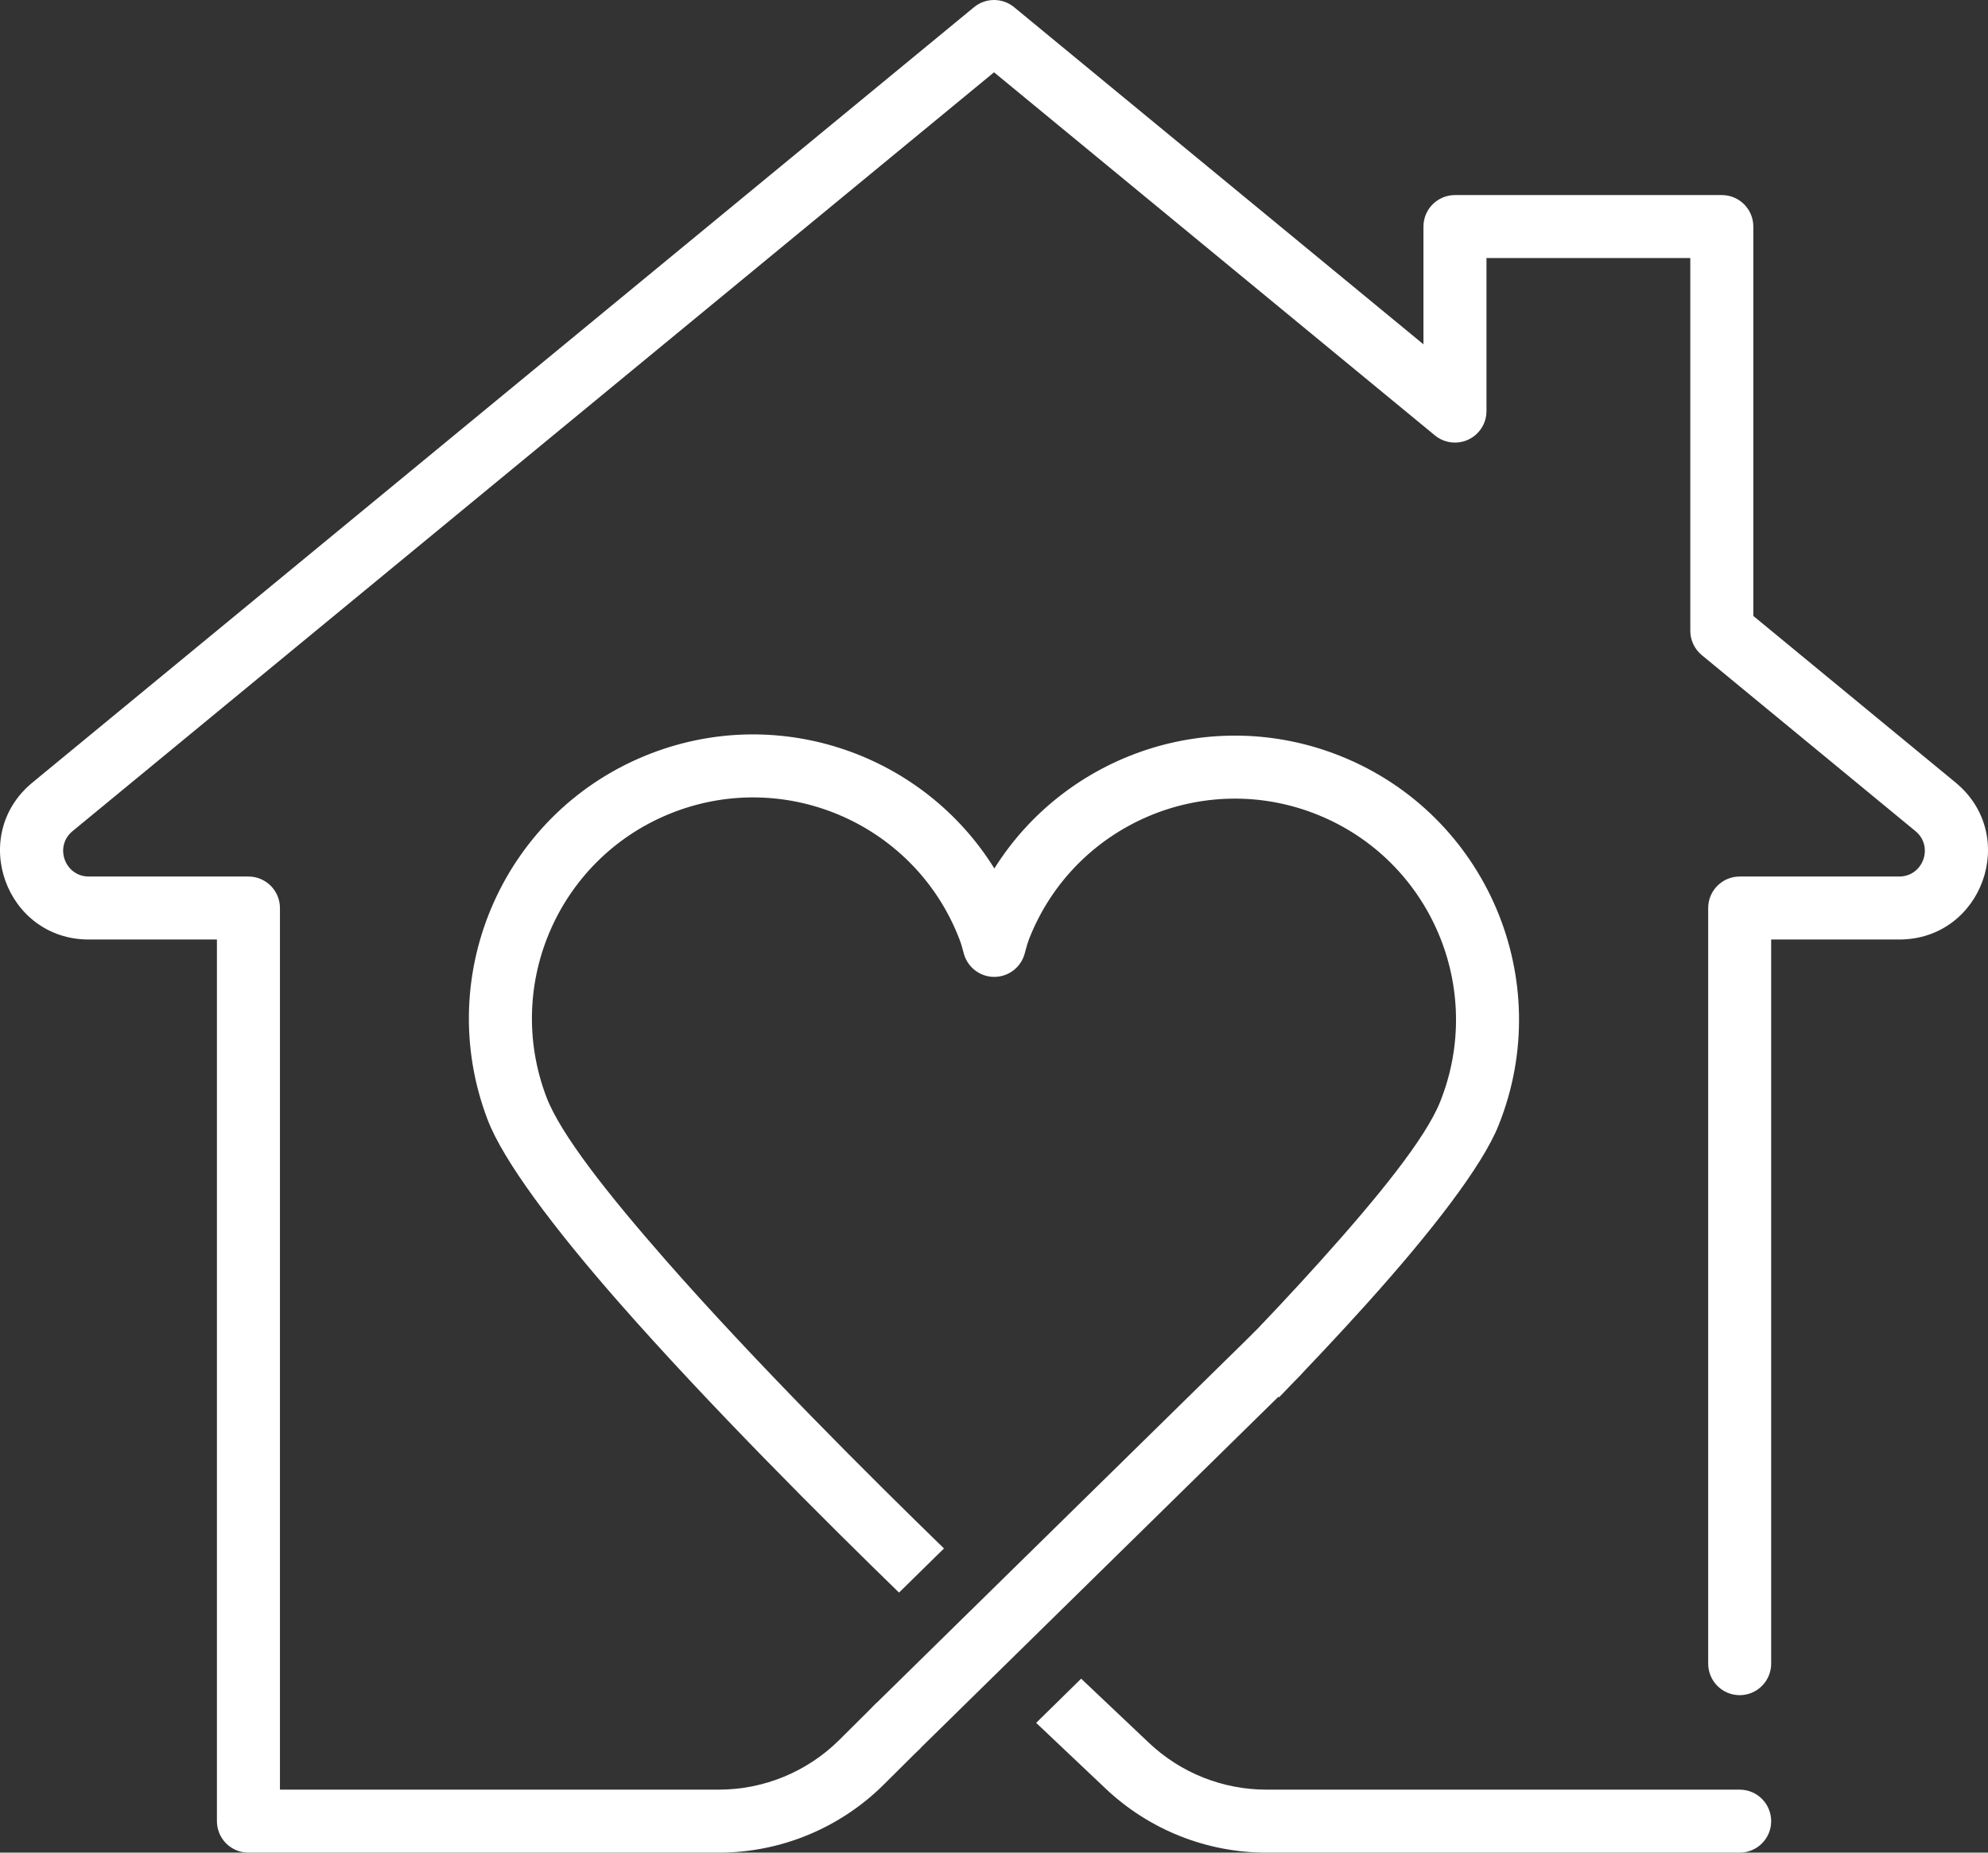
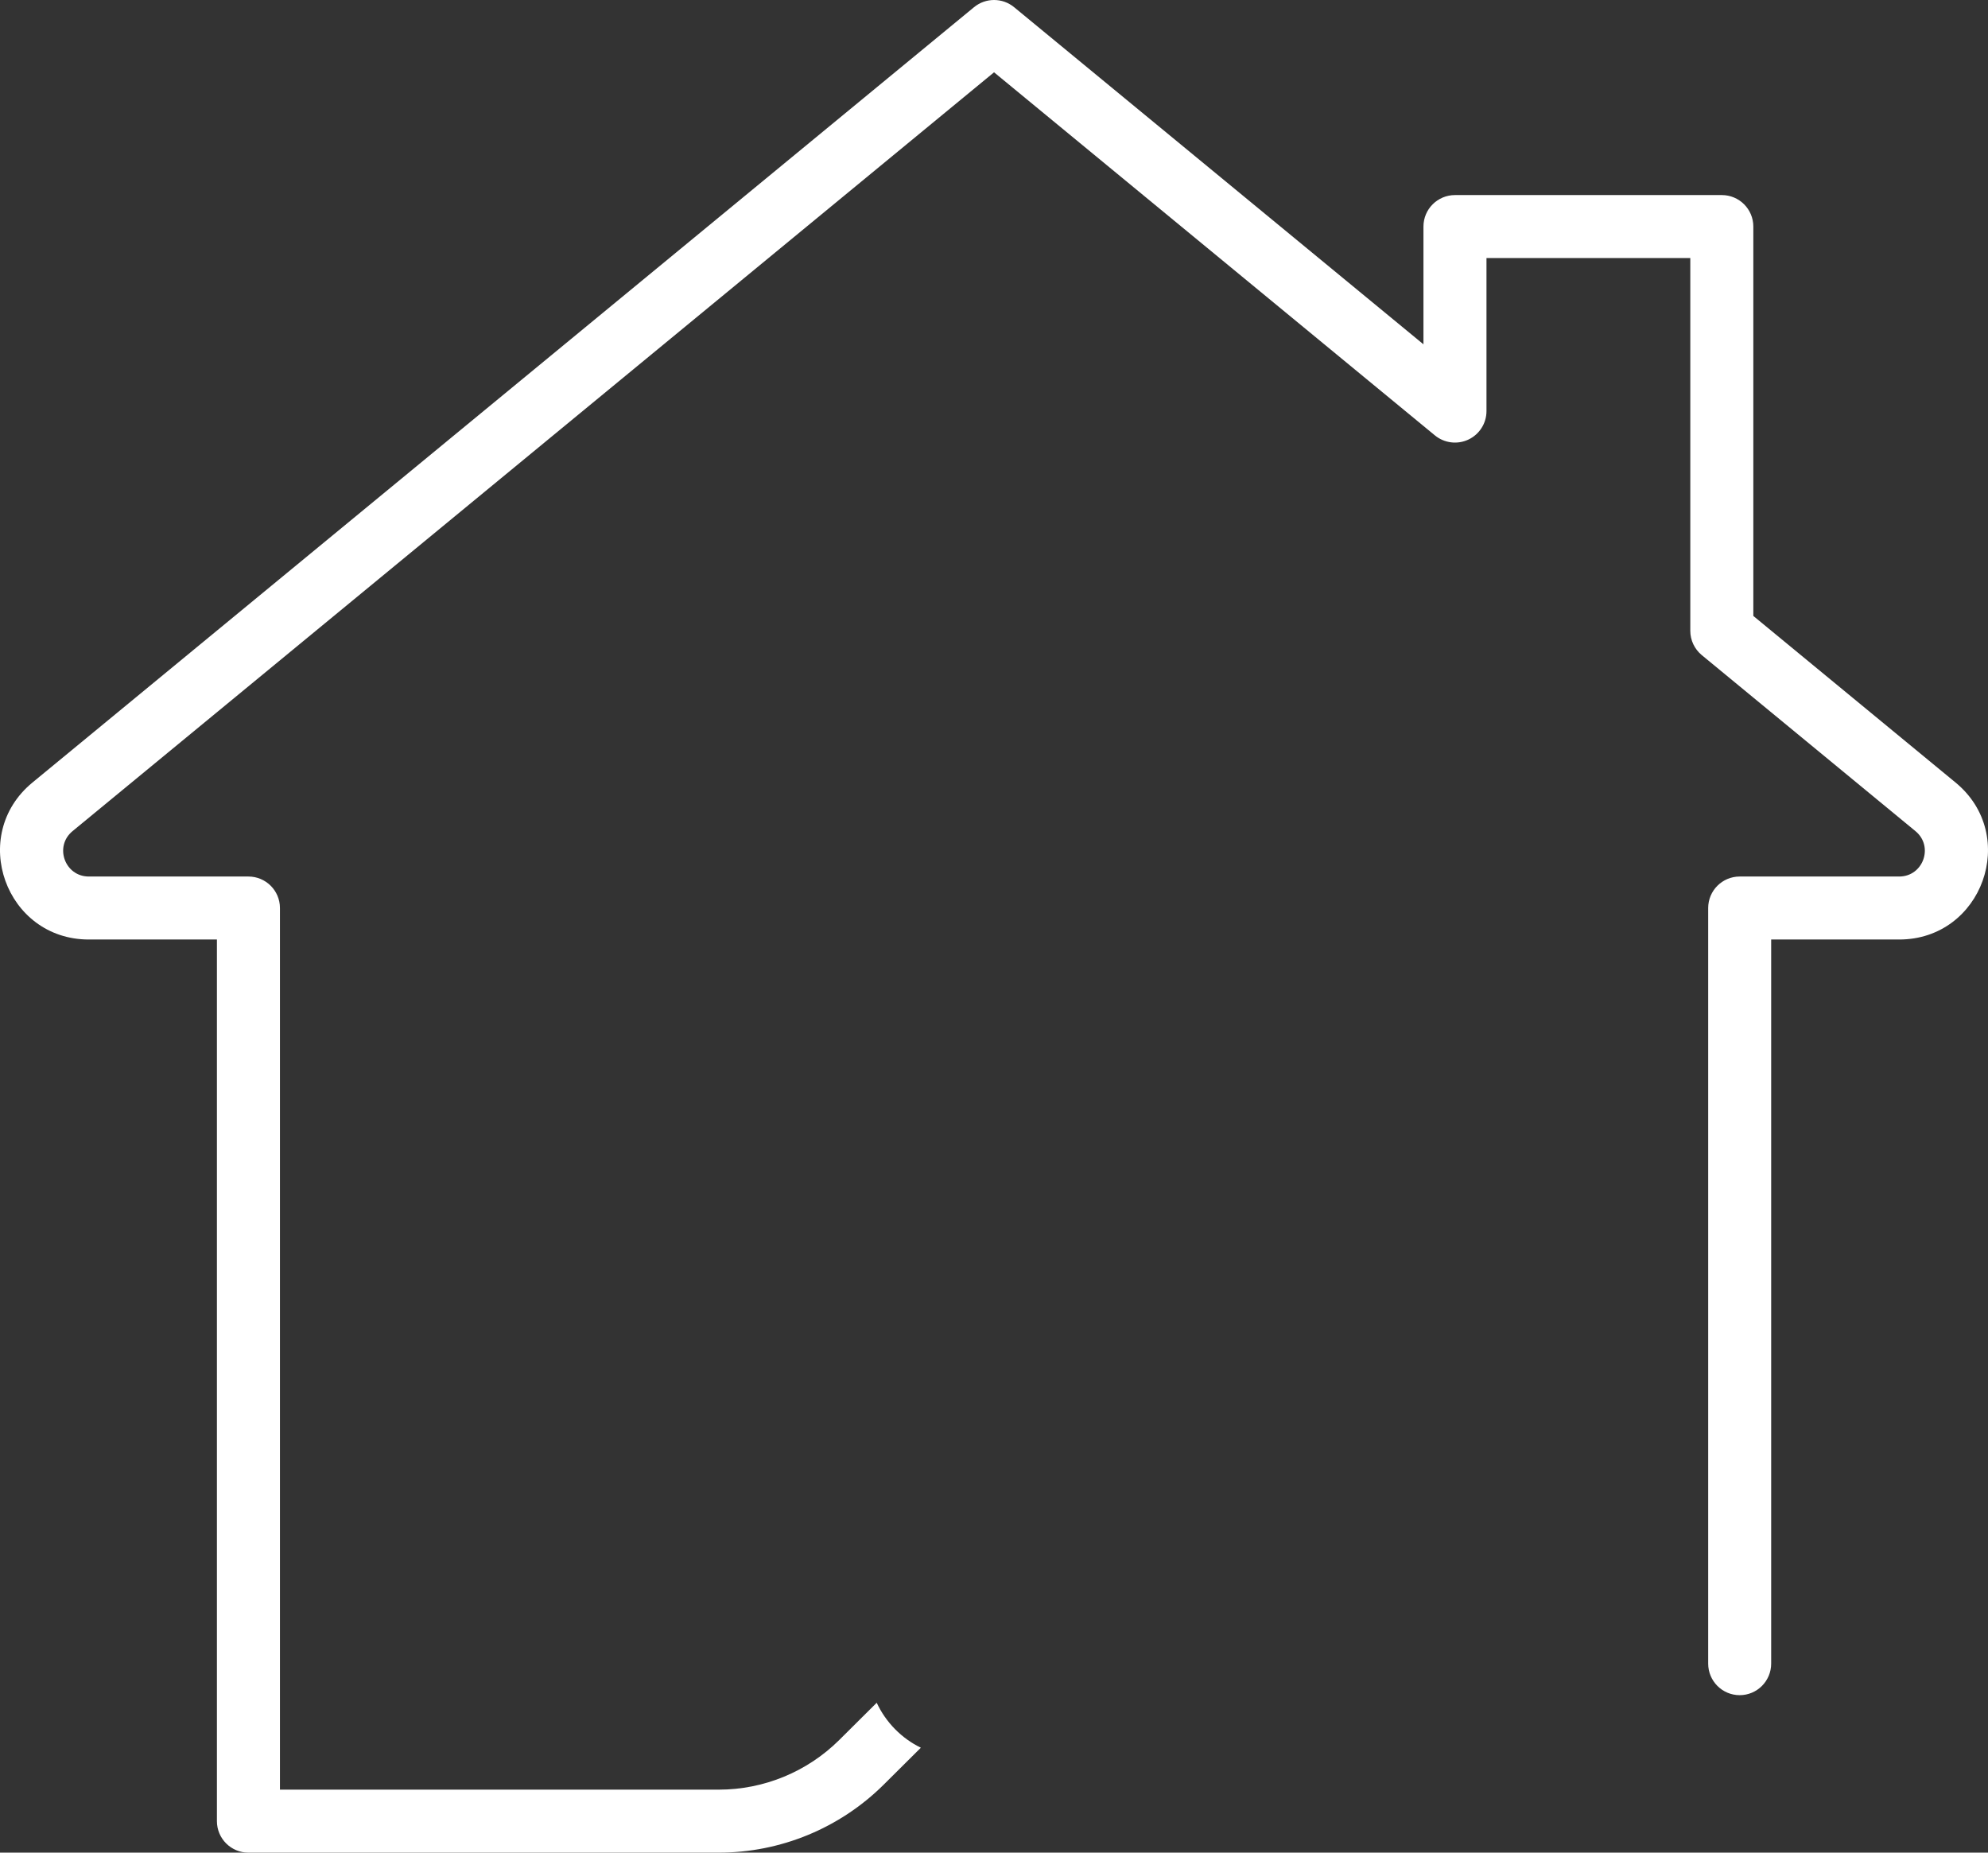
<svg xmlns="http://www.w3.org/2000/svg" width="44" height="41" viewBox="0 0 44 41">
  <rect x="0" y="0" width="44" height="41" fill="#333333" stroke="none" />
  <g fill="#FFF" fill-rule="evenodd">
    <path d="M20.381,38.678 L19.557,39.497 C18.587,40.459 17.275,41 15.908,41 L5.498,41 C5.113,41 4.801,40.688 4.801,40.303 C4.801,40.303 4.801,20.792 4.801,20.792 L1.966,20.792 C0.125,20.792 -0.702,18.487 0.718,17.318 L21.558,0.159 C21.816,-0.053 22.187,-0.053 22.445,0.159 L31.505,7.62 L31.505,5.014 C31.505,4.629 31.817,4.317 32.203,4.317 L38.109,4.317 C38.494,4.317 38.806,4.629 38.806,5.014 L38.806,13.631 L43.282,17.318 C44.702,18.487 43.875,20.792 42.034,20.792 C42.034,20.792 39.201,20.792 39.201,20.792 L39.201,36.817 C39.201,37.202 38.889,37.515 38.504,37.515 C38.119,37.515 37.807,37.202 37.807,36.817 L37.807,20.095 C37.807,19.71 38.119,19.398 38.504,19.398 L42.034,19.398 C42.566,19.398 42.805,18.732 42.395,18.394 L37.665,14.498 C37.504,14.365 37.411,14.168 37.411,13.96 L37.411,5.711 C37.411,5.711 32.9,5.711 32.9,5.711 L32.9,9.098 C32.9,9.368 32.744,9.613 32.5,9.728 C32.256,9.843 31.968,9.807 31.759,9.636 L22.001,1.6 L1.605,18.394 C1.195,18.732 1.434,19.398 1.966,19.398 L5.498,19.398 C5.883,19.398 6.196,19.71 6.196,20.095 C6.196,20.095 6.196,39.606 6.196,39.606 L15.908,39.606 C16.907,39.606 17.865,39.211 18.574,38.508 L19.404,37.683 C19.502,37.893 19.636,38.09 19.808,38.265 C19.979,38.439 20.173,38.577 20.381,38.678 Z" />
-     <path d="M23.929 37.15 25.429 38.57C26.132 39.236 27.063 39.606 28.031 39.606L38.504 39.606C38.889 39.606 39.201 39.918 39.201 40.303 39.201 40.688 38.889 41 38.504 41L28.031 41C26.706 41 25.432 40.493 24.47 39.582L22.933 38.128 23.929 37.15ZM19.898 35.245C18.279 33.671 15.672 31.077 13.663 28.782 12.254 27.173 11.142 25.694 10.794 24.784 9.554 21.542 11.177 17.908 14.422 16.669 17.284 15.575 20.451 16.711 22.008 19.22 23.593 16.694 26.805 15.584 29.672 16.733 32.895 18.025 34.46 21.684 33.167 24.906 32.806 25.807 31.677 27.267 30.248 28.854 29.64 29.53 28.978 30.233 28.305 30.928 28.206 30.711 28.069 30.508 27.893 30.329 27.726 30.159 27.538 30.024 27.336 29.923 27.986 29.253 28.624 28.575 29.211 27.922 30.498 26.491 31.547 25.199 31.873 24.387 32.879 21.88 31.661 19.032 29.153 18.027 26.644 17.021 23.796 18.239 22.79 20.746 22.749 20.847 22.714 20.969 22.68 21.1 22.599 21.406 22.322 21.619 22.005 21.619 21.688 21.619 21.412 21.405 21.331 21.099 21.302 20.987 21.272 20.882 21.238 20.793 20.273 18.27 17.444 17.006 14.92 17.971 12.395 18.936 11.132 21.763 12.097 24.286 12.411 25.105 13.444 26.415 14.713 27.864 16.706 30.14 19.295 32.716 20.893 34.268L19.898 35.245Z" />
-     <path d="M27.771,29.471 C28.046,29.201 28.488,29.205 28.758,29.479 C29.027,29.754 29.023,30.196 28.749,30.465 L20.315,38.743 C20.041,39.013 19.599,39.009 19.329,38.734 C19.059,38.46 19.063,38.018 19.338,37.748 L27.771,29.471 Z" />
  </g>
</svg>